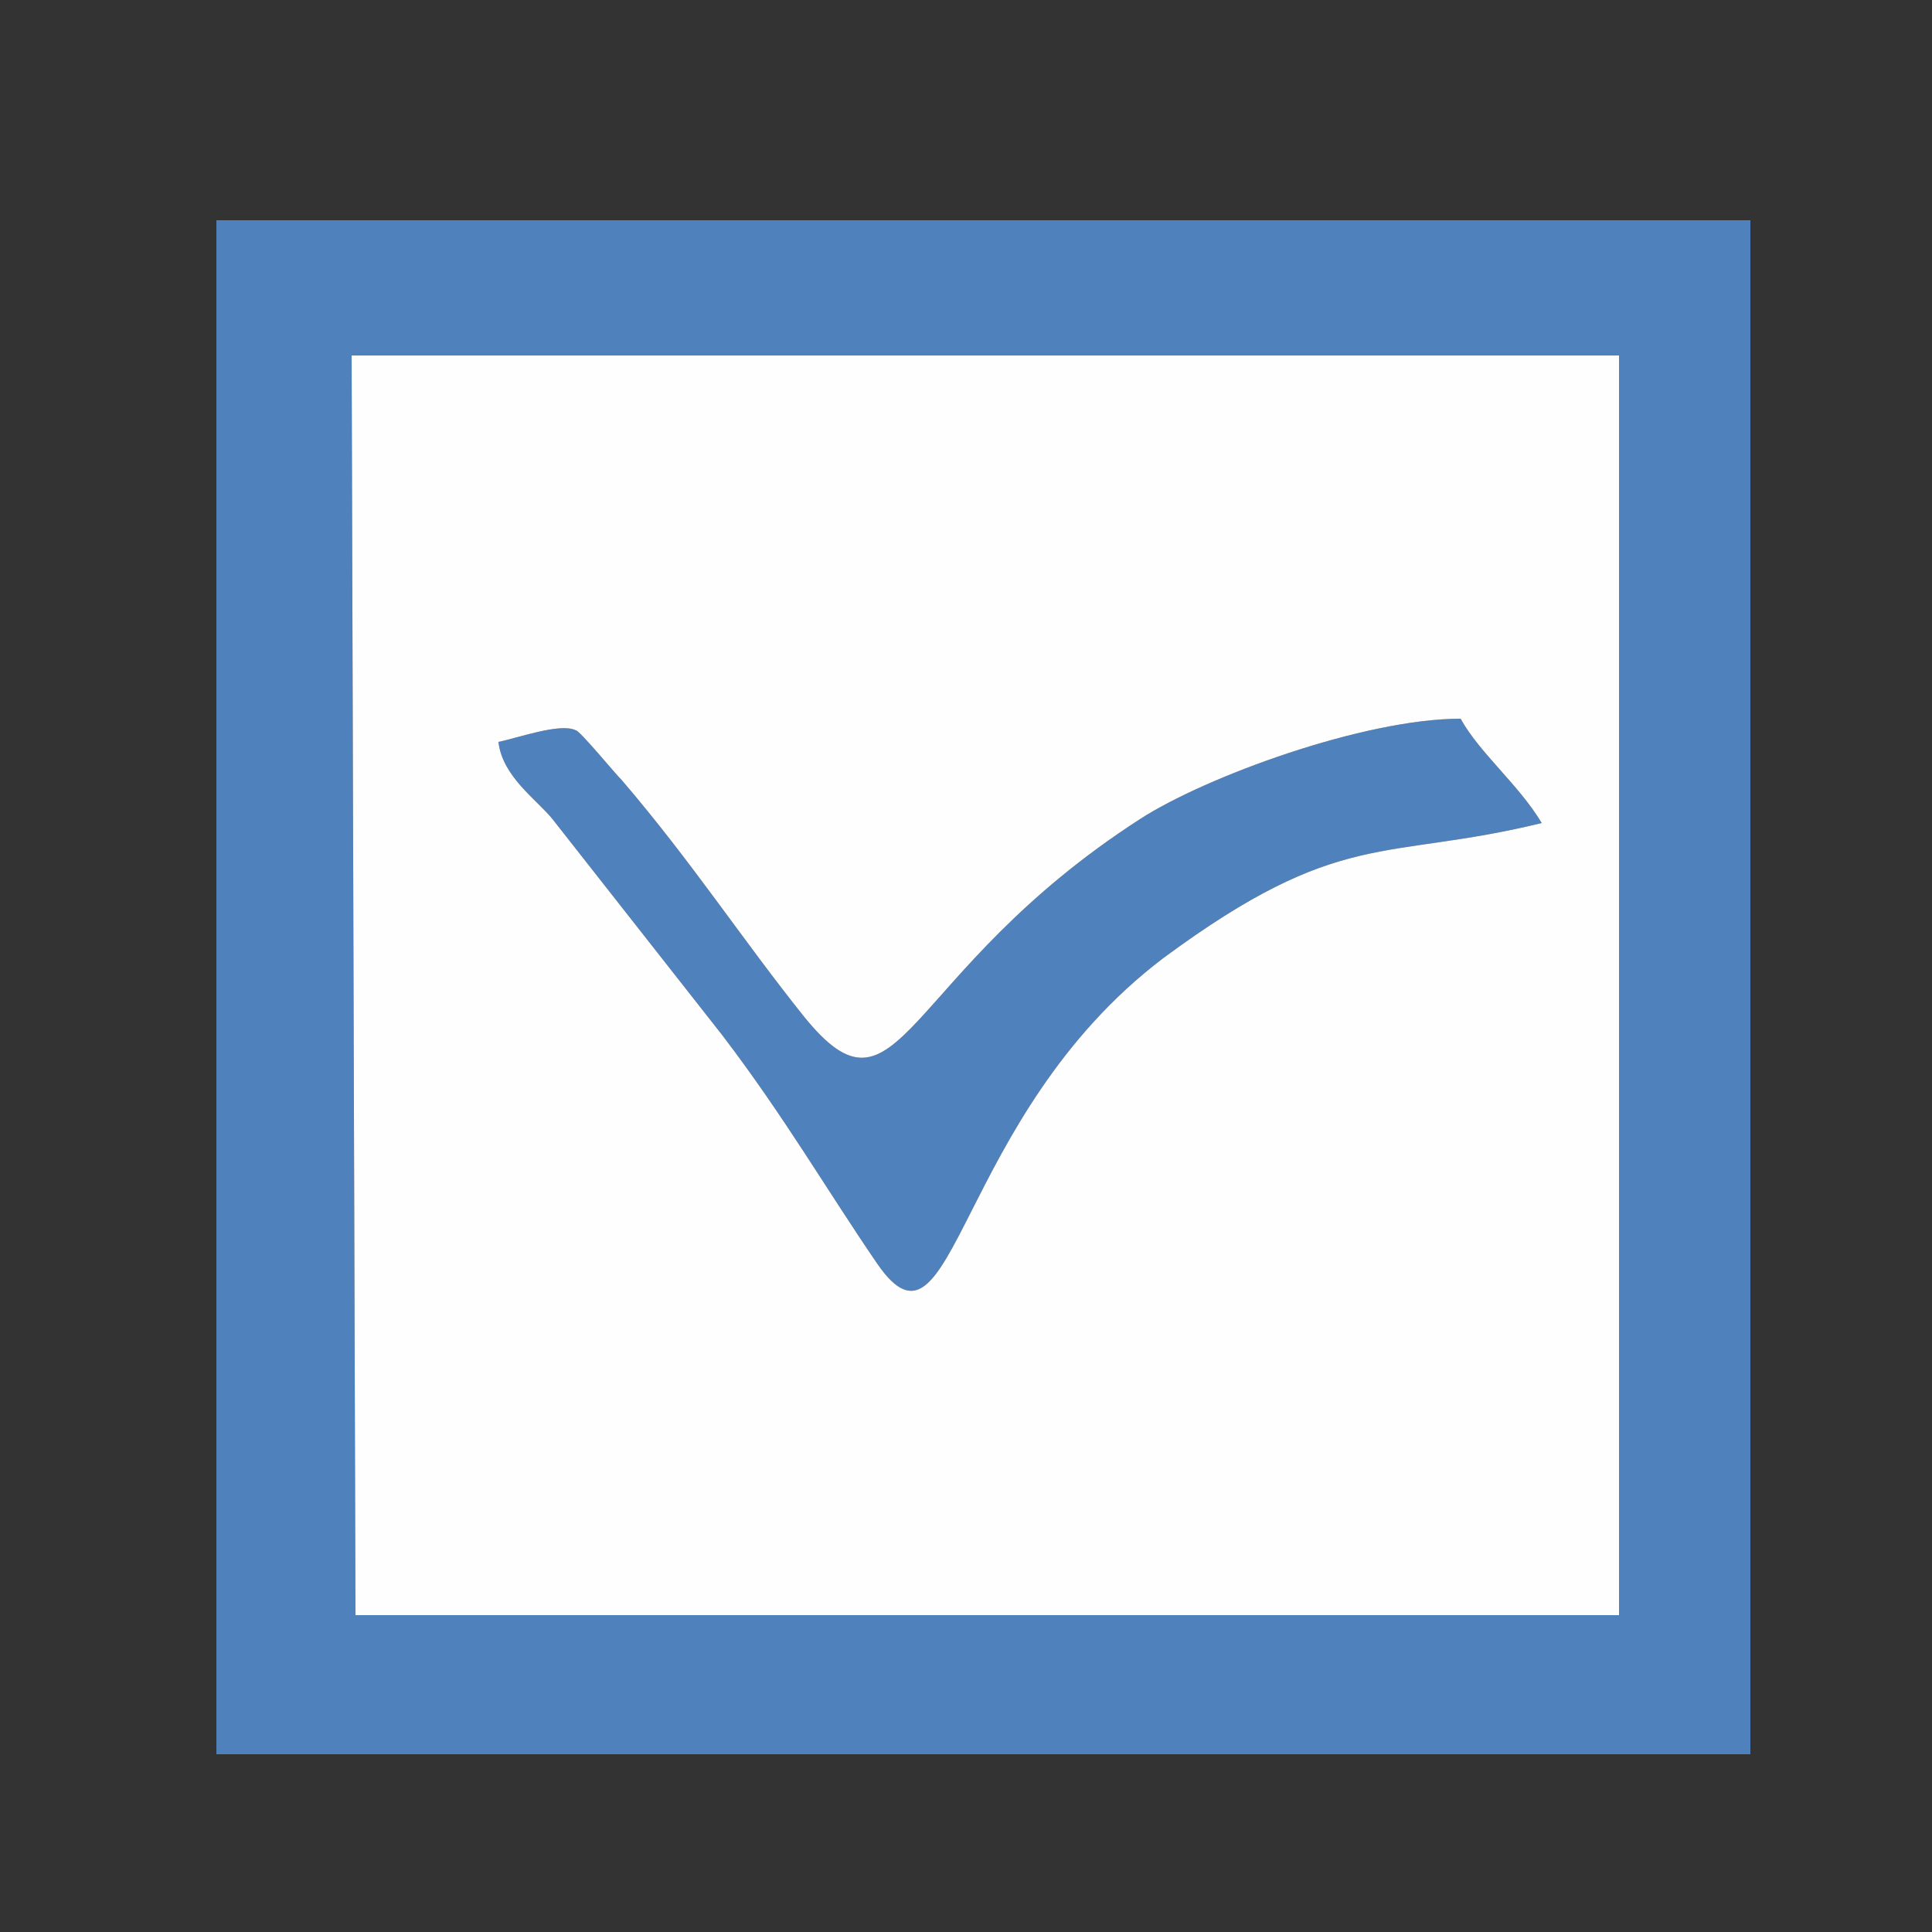
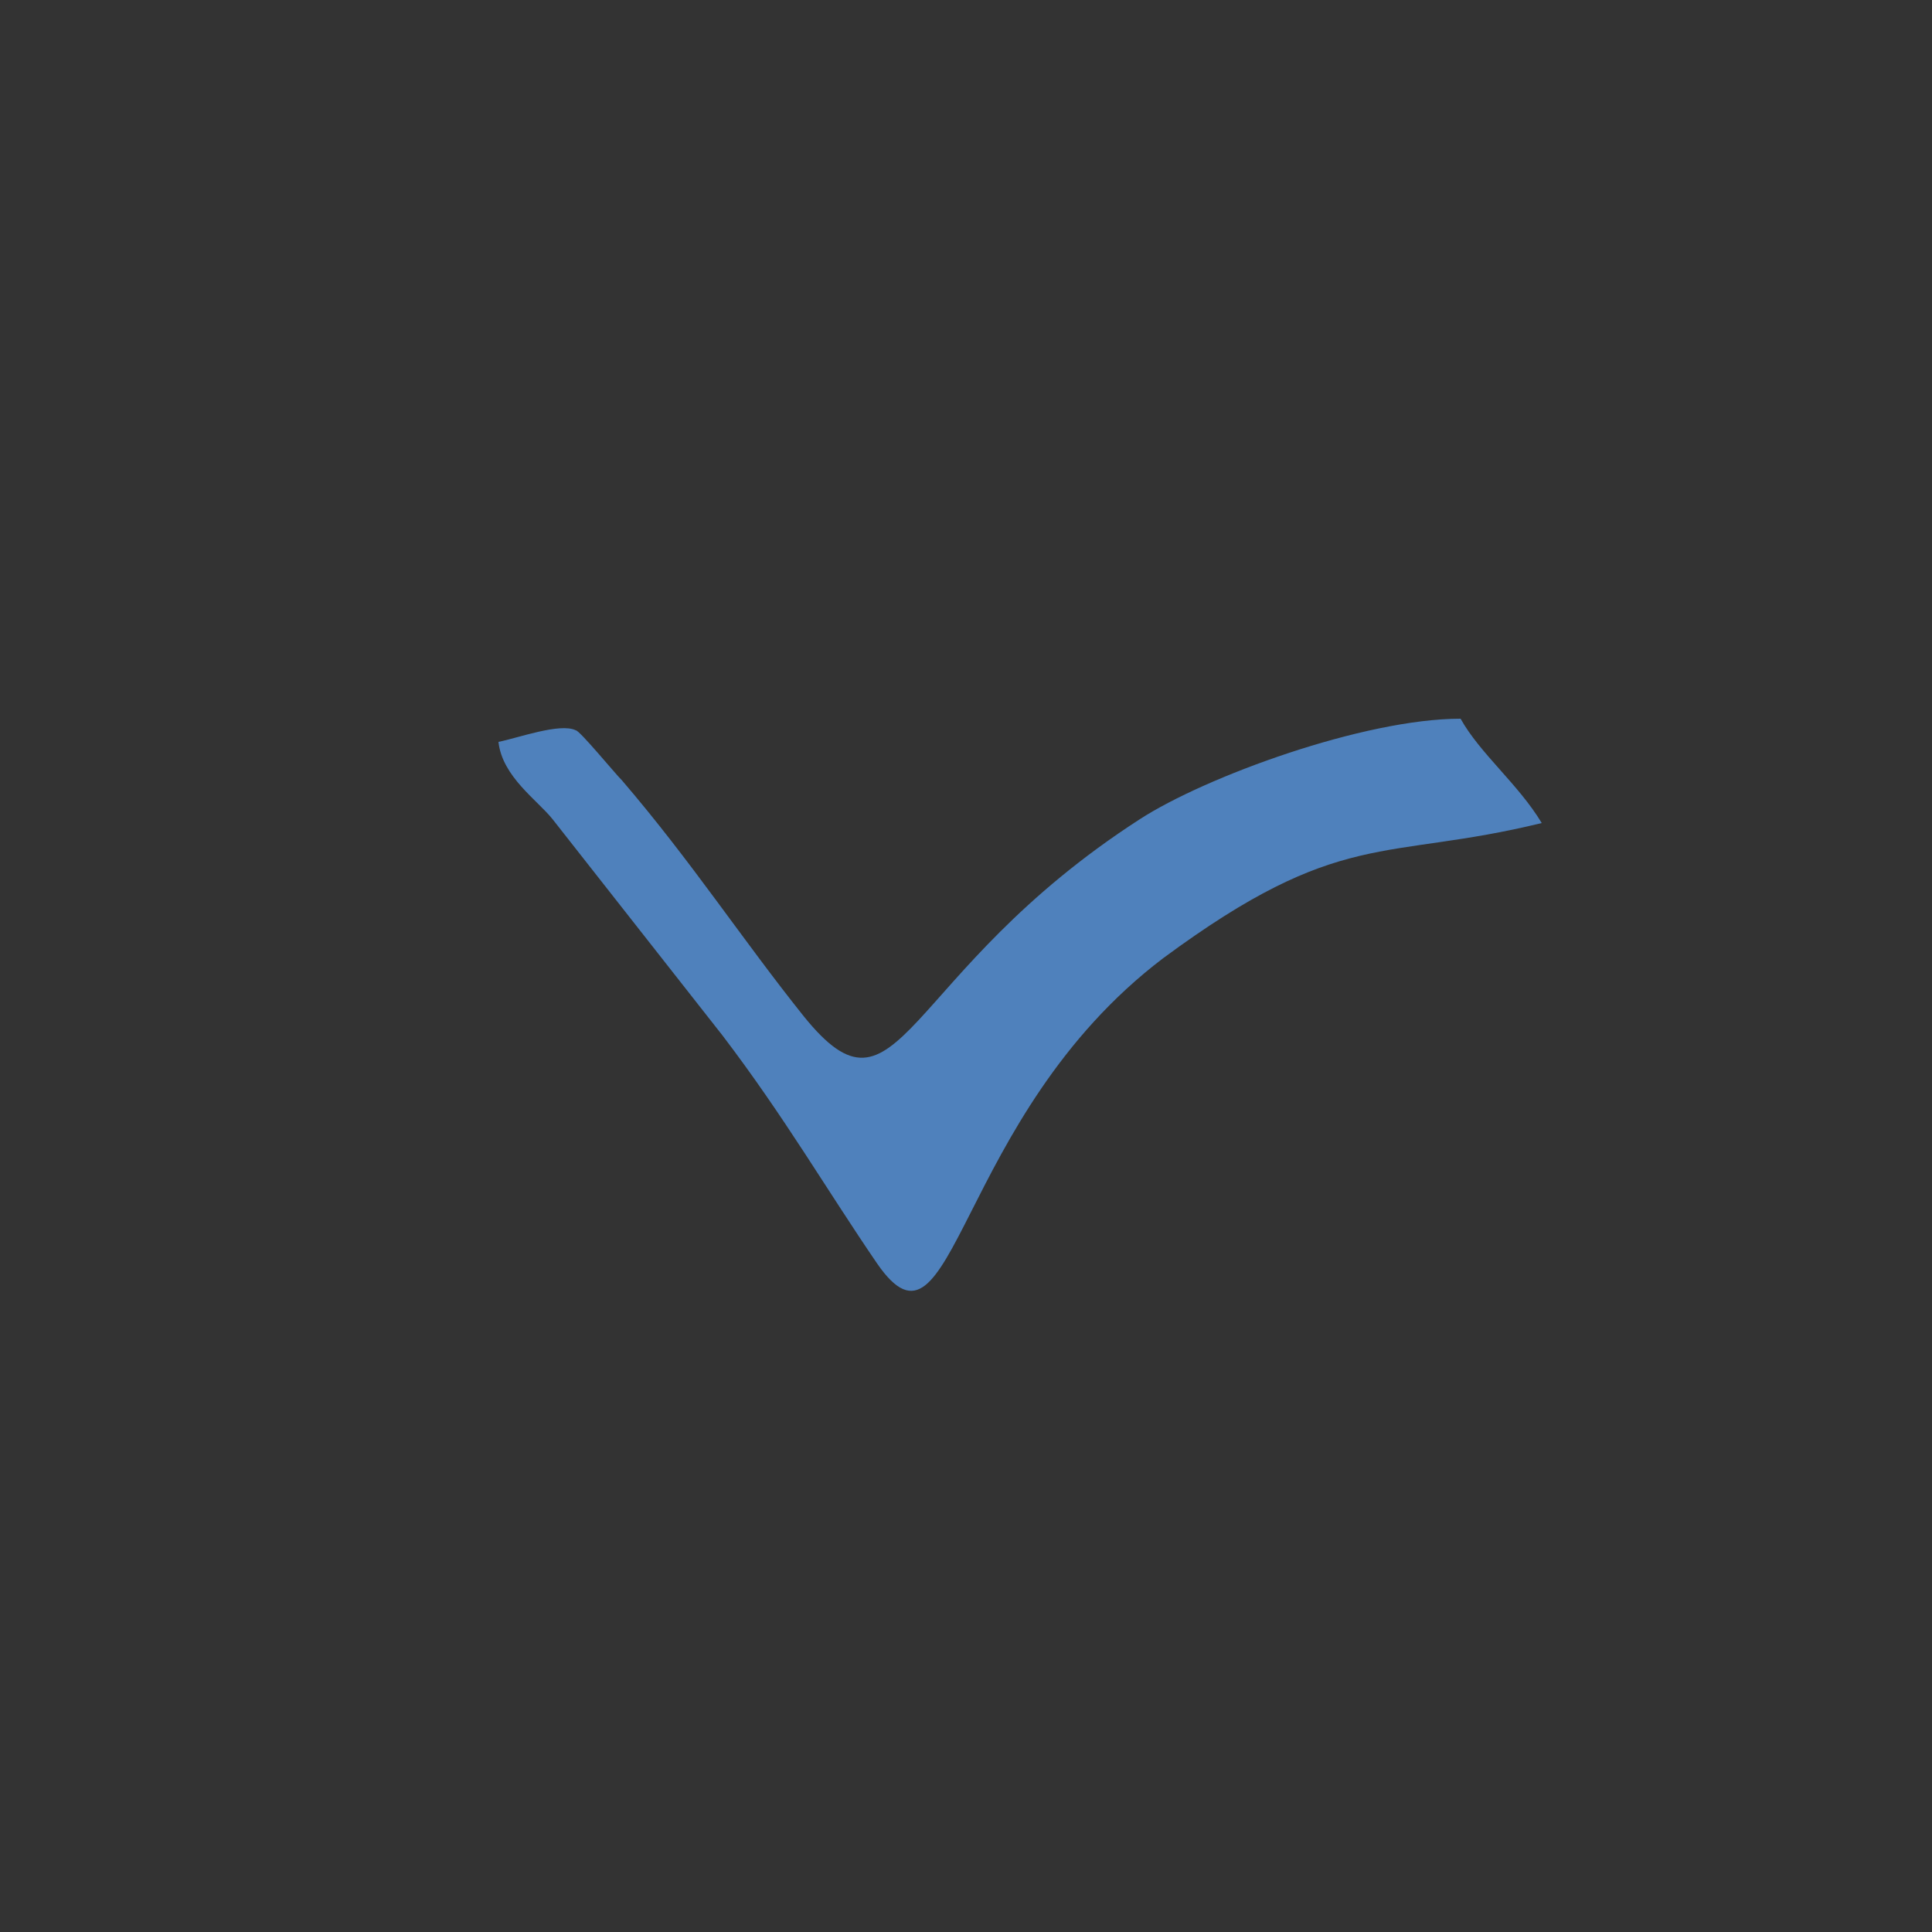
<svg xmlns="http://www.w3.org/2000/svg" xml:space="preserve" width="500px" height="500px" version="1.1" style="shape-rendering:geometricPrecision; text-rendering:geometricPrecision; image-rendering:optimizeQuality; fill-rule:evenodd; clip-rule:evenodd" viewBox="0 0 500 500">
  <rect x="0" y="0" width="500" height="500" fill="#333333" stroke="none" />
  <defs>
    <style type="text/css">
   
    .fil0 {fill:#4F81BC}
    .fil1 {fill:#FEFEFE}
   
  </style>
  </defs>
  <g id="Слой_x0020_1">
    <g id="_343419128">
      <g>
-         <path class="fil0" d="M92 418l327 0 0 -326 -328 0 1 326zm-36 -361l397 0 0 397 -397 0 0 -397z" />
        <path class="fil0" d="M129 192c5,-1 16,-5 20,-3 1,0 10,11 12,13 18,21 31,41 47,61 25,31 25,-11 87,-51 17,-11 58,-26 83,-26 5,9 15,17 21,27 -41,10 -52,1 -98,35 -54,41 -54,108 -74,79 -13,-19 -24,-38 -40,-59l-44 -56c-4,-5 -13,-11 -14,-20z" />
      </g>
-       <path class="fil1" d="M129 192c1,9 10,15 14,20l44 56c16,21 27,40 40,59 20,29 20,-38 74,-79 46,-34 57,-25 98,-35 -6,-10 -16,-18 -21,-27 -25,0 -66,15 -83,26 -62,40 -62,82 -87,51 -16,-20 -29,-40 -47,-61 -2,-2 -11,-13 -12,-13 -4,-2 -15,2 -20,3zm-38 -100l328 0 0 326 -327 0 -1 -326z" />
    </g>
  </g>
</svg>